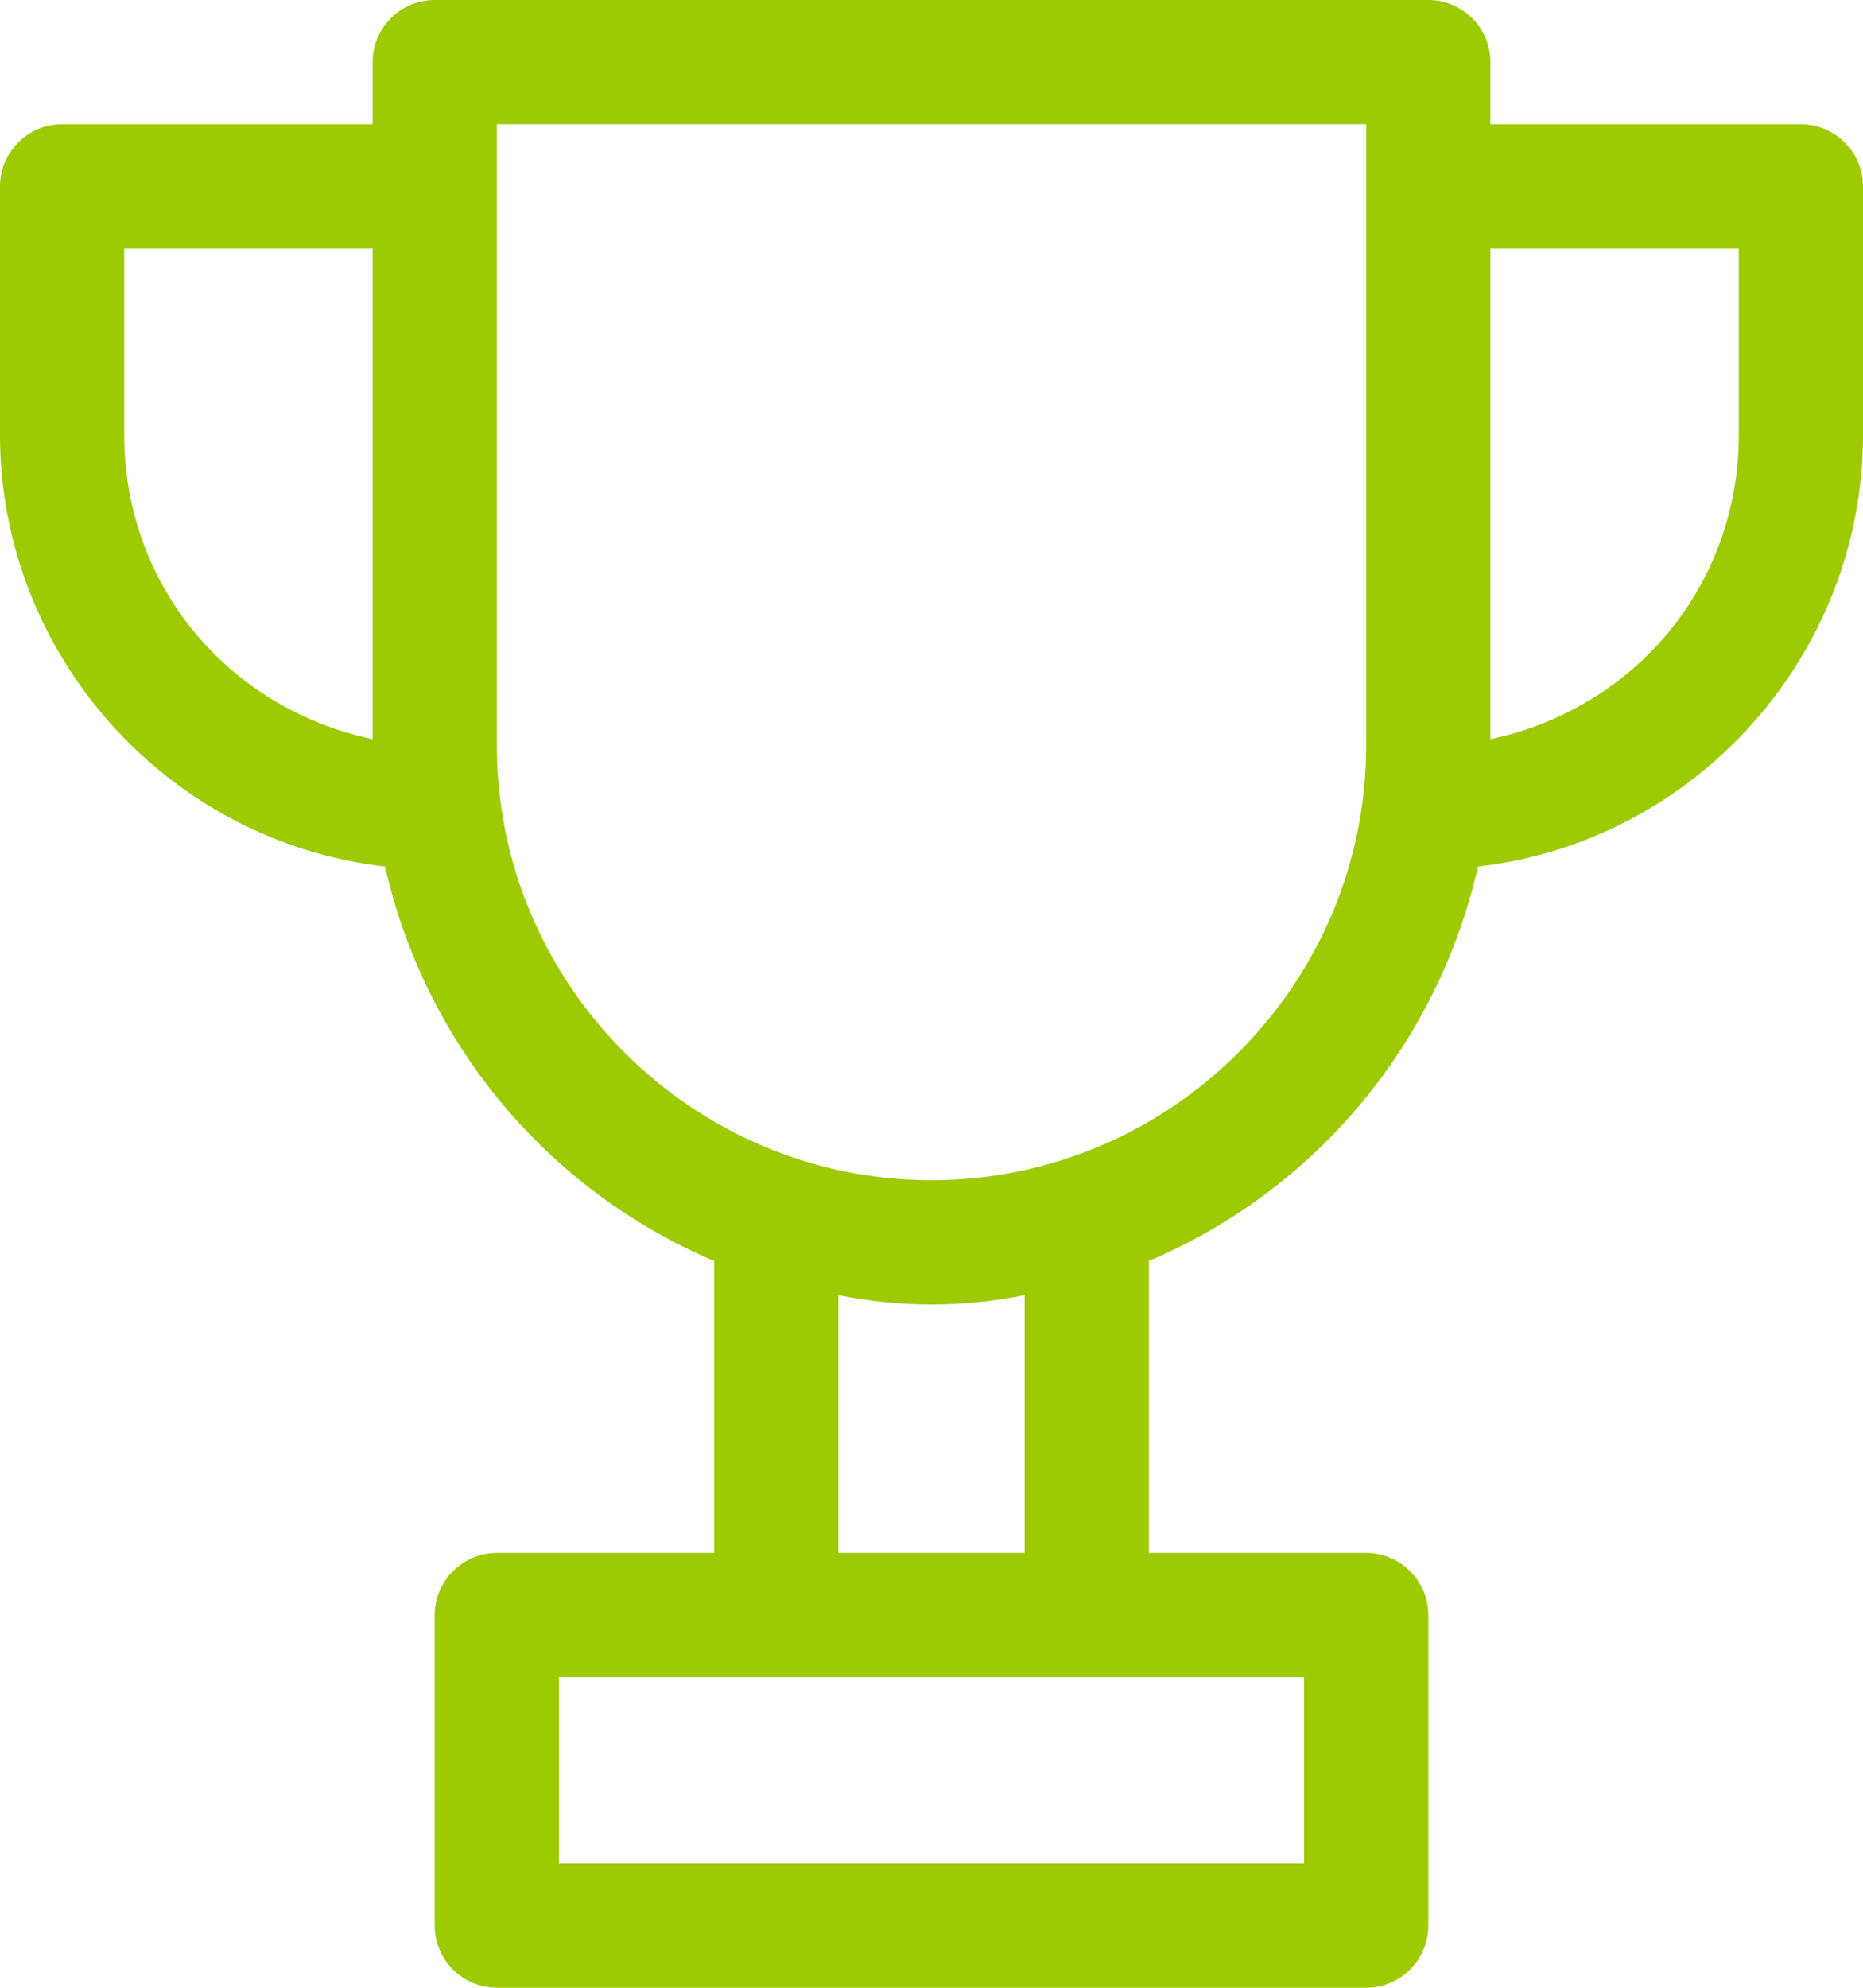
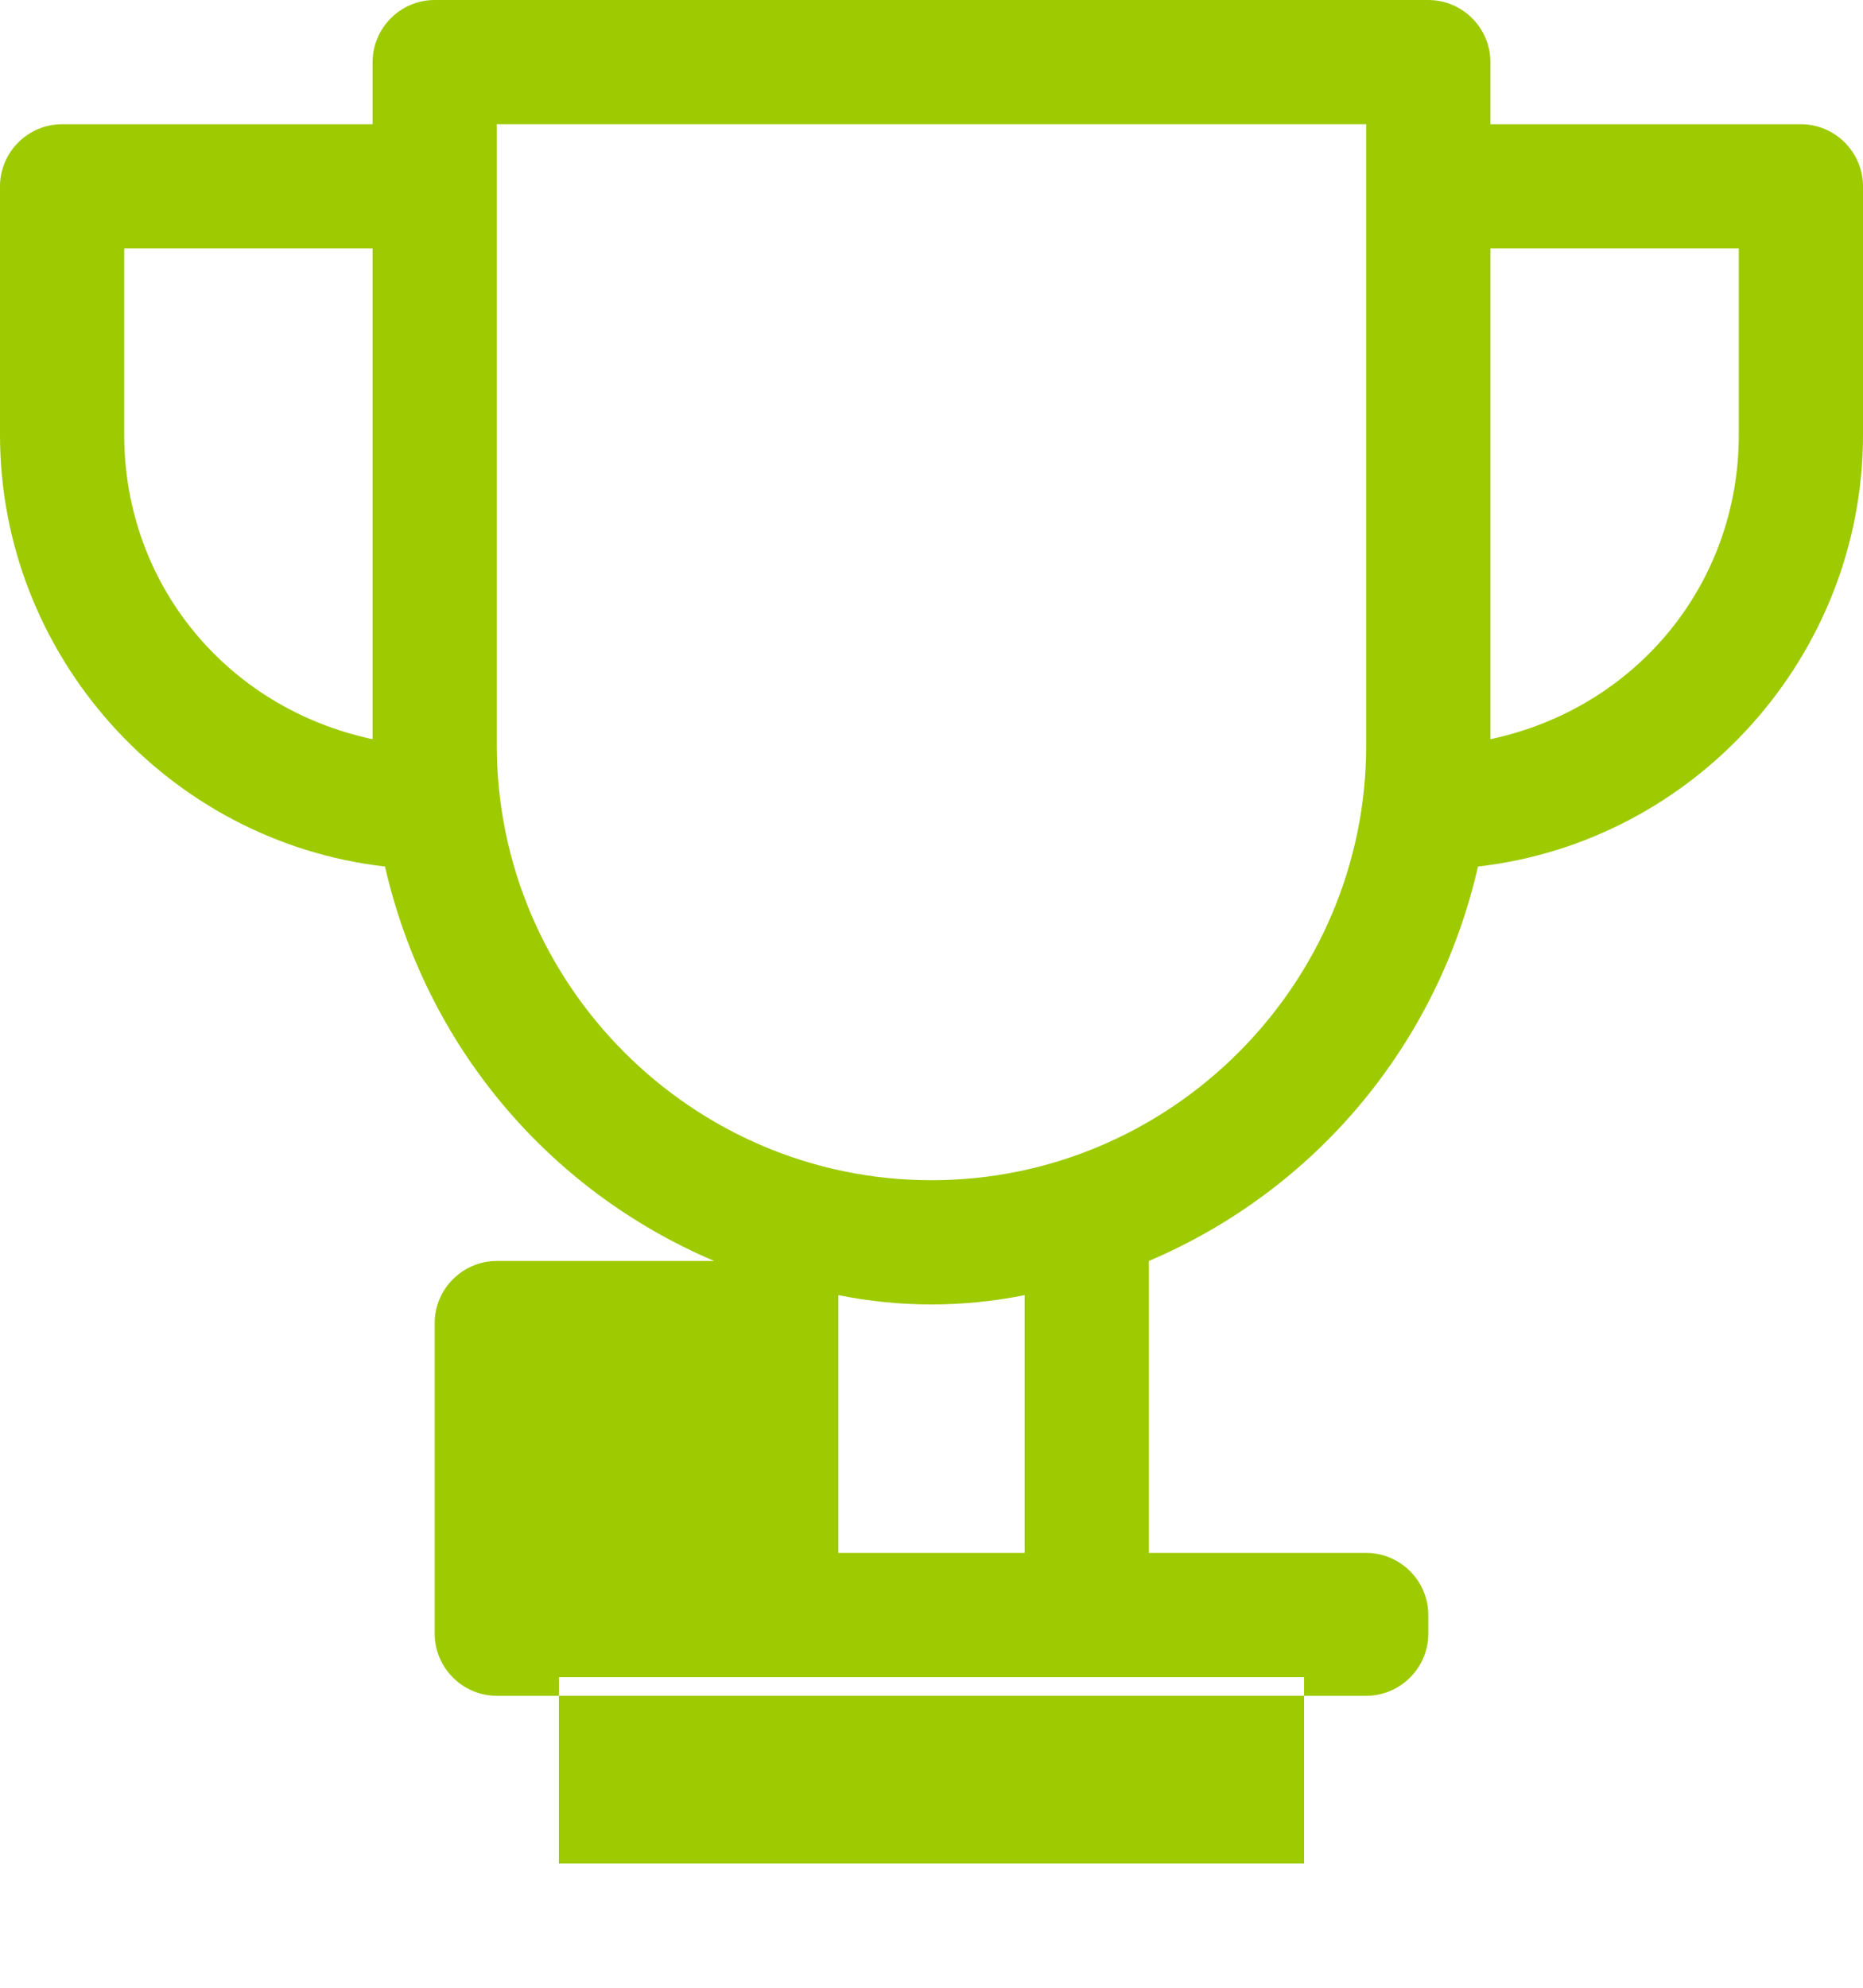
<svg xmlns="http://www.w3.org/2000/svg" version="1.1" id="Livello_1" x="0px" y="0px" viewBox="0 0 60 64" style="enable-background:new 0 0 60 64;" xml:space="preserve">
  <style type="text/css">
	.st0{fill:#9DCA00;}
</style>
-   <path class="st0" d="M58,4H48V2c0-1.1-0.9-2-2-2H14c-1.1,0-2,0.9-2,2v2H2C0.9,4,0,4.9,0,6v8c0,7.1,5.4,13.1,12.4,13.9  c1.3,5.7,5.2,10.4,10.6,12.7V50h-7c-1.1,0-2,0.9-2,2v10c0,1.1,0.9,2,2,2h28c1.1,0,2-0.9,2-2V52c0-1.1-0.9-2-2-2h-7v-9.4  c5.4-2.3,9.3-7,10.6-12.7C54.6,27.1,60,21.1,60,14V6C60,4.9,59.1,4,58,4z M12,23.8c-4.7-1-8-5-8-9.8V8h8V23.8z M42,54v6H18v-6H42z   M27,50v-8.3c1,0.2,2,0.3,3,0.3c1,0,2-0.1,3-0.3V50H27z M44,24c0,7.7-6.3,14-14,14s-14-6.3-14-14V4h28V24z M56,14  c0,4.8-3.3,8.8-8,9.8V8h8V14z" />
+   <path class="st0" d="M58,4H48V2c0-1.1-0.9-2-2-2H14c-1.1,0-2,0.9-2,2v2H2C0.9,4,0,4.9,0,6v8c0,7.1,5.4,13.1,12.4,13.9  c1.3,5.7,5.2,10.4,10.6,12.7h-7c-1.1,0-2,0.9-2,2v10c0,1.1,0.9,2,2,2h28c1.1,0,2-0.9,2-2V52c0-1.1-0.9-2-2-2h-7v-9.4  c5.4-2.3,9.3-7,10.6-12.7C54.6,27.1,60,21.1,60,14V6C60,4.9,59.1,4,58,4z M12,23.8c-4.7-1-8-5-8-9.8V8h8V23.8z M42,54v6H18v-6H42z   M27,50v-8.3c1,0.2,2,0.3,3,0.3c1,0,2-0.1,3-0.3V50H27z M44,24c0,7.7-6.3,14-14,14s-14-6.3-14-14V4h28V24z M56,14  c0,4.8-3.3,8.8-8,9.8V8h8V14z" />
</svg>